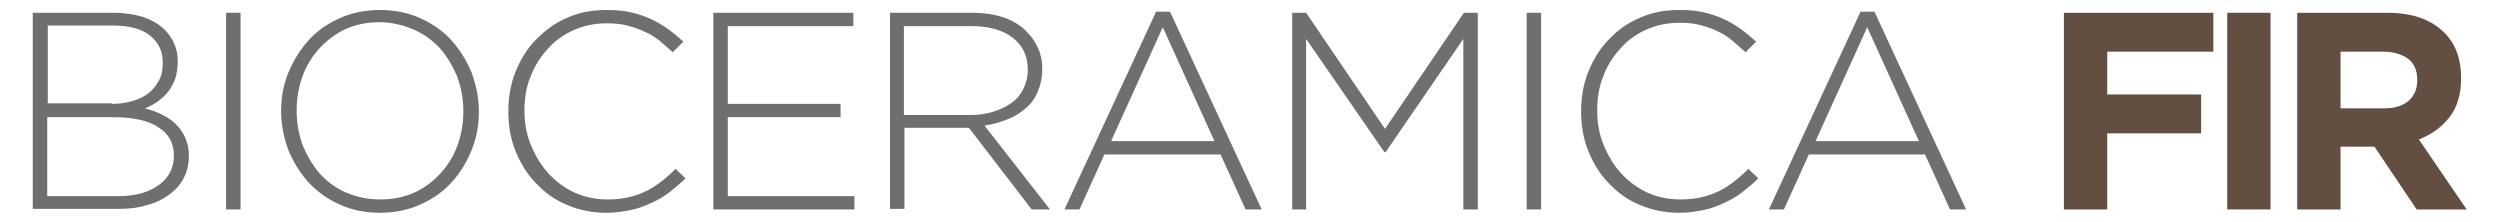
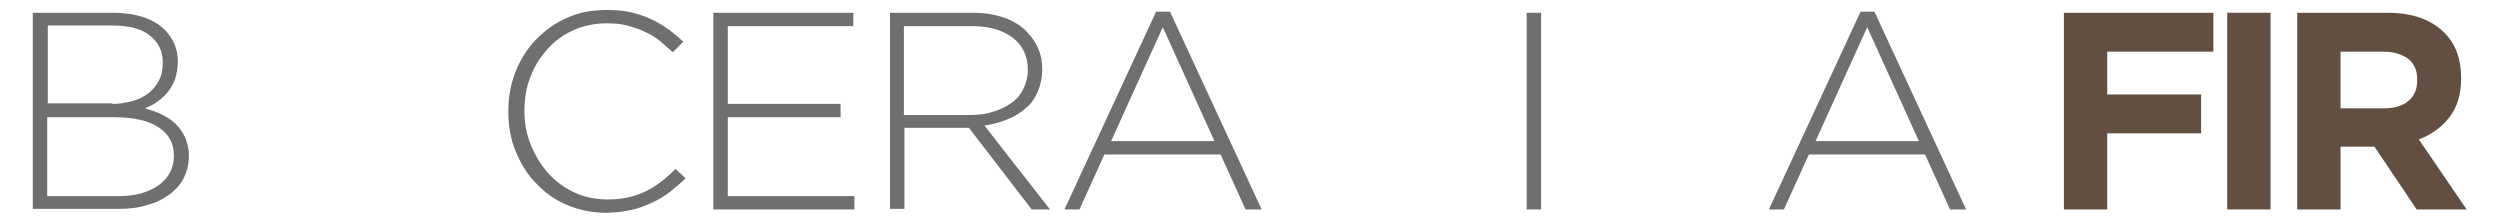
<svg xmlns="http://www.w3.org/2000/svg" version="1.1" id="Livello_1" x="0px" y="0px" viewBox="0 0 450 40" style="enable-background:new 0 0 450 40;" xml:space="preserve">
  <style type="text/css">
	.st0{fill:#706F6F;}
	.st1{fill:#634E42;}
</style>
  <g>
    <g>
      <path class="st0" d="M5.9,2.3h14.6c2,0,3.8,0.3,5.4,0.8c1.6,0.6,2.8,1.3,3.8,2.3C31.2,7,32,8.8,32,11v0.1c0,1.2-0.2,2.3-0.5,3.2    c-0.4,0.9-0.8,1.7-1.4,2.4s-1.2,1.2-1.9,1.7c-0.7,0.5-1.4,0.8-2.1,1.1c1,0.3,2,0.6,3,1.1c1,0.5,1.8,1,2.5,1.7    c0.7,0.7,1.3,1.5,1.7,2.4c0.4,0.9,0.7,2,0.7,3.2V28c0,1.5-0.3,2.8-0.9,4c-0.6,1.2-1.5,2.2-2.6,3c-1.1,0.8-2.4,1.5-4,1.9    c-1.5,0.5-3.3,0.7-5.2,0.7H5.9V2.3z M20.2,18.7c1.3,0,2.5-0.2,3.6-0.5c1.1-0.3,2.1-0.8,2.9-1.4s1.4-1.4,1.9-2.3s0.7-2,0.7-3.2    v-0.1c0-2-0.8-3.6-2.3-4.8c-1.5-1.2-3.7-1.8-6.6-1.8H8.6v14H20.2z M21.4,35.3c3,0,5.4-0.7,7.2-2c1.8-1.3,2.7-3.1,2.7-5.3V28    c0-2.2-0.9-3.9-2.8-5.1c-1.8-1.2-4.5-1.8-8-1.8h-12v14.2H21.4z" />
-       <path class="st0" d="M40.7,2.3h2.6v35.4h-2.6V2.3z" />
-       <path class="st0" d="M68.4,38.3c-2.7,0-5.1-0.5-7.3-1.5c-2.2-1-4-2.3-5.6-4c-1.5-1.7-2.7-3.6-3.6-5.8c-0.8-2.2-1.3-4.5-1.3-6.9V20    c0-2.4,0.4-4.7,1.3-6.9c0.9-2.2,2.1-4.1,3.6-5.8c1.5-1.7,3.4-3,5.6-4c2.2-1,4.6-1.5,7.3-1.5c2.7,0,5.1,0.5,7.3,1.5    c2.2,1,4.1,2.3,5.6,4c1.5,1.7,2.7,3.6,3.6,5.8c0.8,2.2,1.3,4.5,1.3,6.9c0,0,0,0.1,0,0.1c0,2.4-0.4,4.7-1.3,6.9    c-0.9,2.2-2.1,4.2-3.6,5.8c-1.5,1.7-3.4,3-5.6,4C73.5,37.8,71,38.3,68.4,38.3z M68.5,35.9c2.2,0,4.2-0.4,6-1.2    c1.8-0.8,3.4-2,4.7-3.4c1.3-1.4,2.4-3.1,3.1-5c0.7-1.9,1.1-4,1.1-6.2V20c0-2.2-0.4-4.3-1.1-6.2c-0.8-1.9-1.8-3.6-3.1-5.1    c-1.3-1.4-2.9-2.6-4.8-3.4c-1.9-0.8-3.9-1.3-6.1-1.3c-2.2,0-4.2,0.4-6,1.2c-1.8,0.8-3.4,2-4.7,3.4c-1.3,1.4-2.4,3.1-3.1,5    c-0.7,1.9-1.1,4-1.1,6.2V20c0,2.2,0.4,4.3,1.1,6.2c0.8,1.9,1.8,3.6,3.1,5.1c1.3,1.4,2.9,2.6,4.8,3.4    C64.3,35.5,66.3,35.9,68.5,35.9z" />
      <path class="st0" d="M109.1,38.3c-2.5,0-4.9-0.5-7-1.4c-2.2-0.9-4-2.2-5.6-3.9c-1.6-1.6-2.8-3.6-3.7-5.8c-0.9-2.2-1.3-4.6-1.3-7.1    V20c0-2.5,0.4-4.8,1.3-7.1c0.9-2.2,2.1-4.2,3.7-5.8s3.4-3,5.6-3.9c2.2-1,4.5-1.4,7.1-1.4c1.6,0,3,0.1,4.3,0.4    c1.3,0.3,2.5,0.7,3.6,1.2c1.1,0.5,2.1,1.1,3.1,1.8c1,0.7,1.9,1.5,2.8,2.3l-1.9,1.9c-0.8-0.7-1.6-1.4-2.4-2.1    c-0.8-0.6-1.7-1.2-2.7-1.6c-1-0.5-2-0.8-3.1-1.1c-1.1-0.3-2.3-0.4-3.7-0.4c-2.1,0-4.1,0.4-5.9,1.2s-3.4,1.9-4.7,3.4    c-1.3,1.4-2.4,3.1-3.1,5c-0.8,1.9-1.1,4-1.1,6.2V20c0,2.2,0.4,4.3,1.2,6.2c0.8,1.9,1.8,3.6,3.2,5.1c1.3,1.4,2.9,2.6,4.7,3.4    s3.8,1.2,5.9,1.2c2.6,0,4.8-0.5,6.7-1.4c1.9-0.9,3.7-2.3,5.5-4.1l1.8,1.7c-0.9,0.9-1.9,1.7-2.9,2.5c-1,0.8-2.1,1.4-3.2,1.9    c-1.1,0.5-2.3,1-3.7,1.3C112.1,38.1,110.7,38.3,109.1,38.3z" />
      <path class="st0" d="M128.4,2.3h25.2v2.4H131v14h20.3v2.4H131v14.2h22.8v2.4h-25.4V2.3z" />
      <path class="st0" d="M160.2,2.3H175c2.2,0,4.1,0.3,5.8,0.9c1.7,0.6,3.1,1.5,4.1,2.6c0.8,0.8,1.5,1.8,2,3c0.5,1.1,0.7,2.3,0.7,3.6    v0.1c0,1.5-0.3,2.8-0.8,4c-0.5,1.2-1.2,2.2-2.2,3c-0.9,0.8-2,1.5-3.3,2c-1.3,0.5-2.6,0.9-4.1,1.1L189,37.7h-3.3L174.4,23h-0.1    h-11.5v14.6h-2.6V2.3z M174.7,20.7c1.5,0,2.9-0.2,4.1-0.6c1.3-0.4,2.3-0.9,3.3-1.6s1.6-1.5,2.1-2.5c0.5-1,0.8-2.1,0.8-3.4v-0.1    c0-2.4-0.9-4.3-2.7-5.7c-1.8-1.4-4.3-2.1-7.5-2.1h-12.1v16H174.7z" />
      <path class="st0" d="M208.1,2.1h2.5l16.5,35.6h-2.9l-4.5-9.9h-20.9l-4.5,9.9h-2.7L208.1,2.1z M218.6,25.4l-9.3-20.5L200,25.4    H218.6z" />
-       <path class="st0" d="M232.6,2.3h2.5l14.2,20.9l14.2-20.9h2.5v35.4h-2.6V7l-14,20.4h-0.2L235.1,7v30.7h-2.5V2.3z" />
      <path class="st0" d="M274.8,2.3h2.6v35.4h-2.6V2.3z" />
-       <path class="st0" d="M302.2,38.3c-2.5,0-4.9-0.5-7-1.4c-2.2-0.9-4-2.2-5.6-3.9c-1.6-1.6-2.8-3.6-3.7-5.8c-0.9-2.2-1.3-4.6-1.3-7.1    V20c0-2.5,0.4-4.8,1.3-7.1c0.9-2.2,2.1-4.2,3.7-5.8c1.6-1.7,3.4-3,5.6-3.9c2.2-1,4.5-1.4,7.1-1.4c1.6,0,3,0.1,4.3,0.4    c1.3,0.3,2.5,0.7,3.6,1.2c1.1,0.5,2.1,1.1,3.1,1.8c1,0.7,1.9,1.5,2.8,2.3l-1.9,1.9c-0.8-0.7-1.6-1.4-2.4-2.1S310,6,309.1,5.6    c-1-0.5-2-0.8-3.1-1.1c-1.1-0.3-2.3-0.4-3.7-0.4c-2.1,0-4.1,0.4-5.9,1.2s-3.4,1.9-4.7,3.4c-1.3,1.4-2.4,3.1-3.1,5    c-0.8,1.9-1.1,4-1.1,6.2V20c0,2.2,0.4,4.3,1.2,6.2c0.8,1.9,1.8,3.6,3.2,5.1c1.3,1.4,2.9,2.6,4.7,3.4s3.8,1.2,5.9,1.2    c2.6,0,4.8-0.5,6.7-1.4c1.9-0.9,3.7-2.3,5.5-4.1l1.8,1.7c-0.9,0.9-1.9,1.7-2.9,2.5c-1,0.8-2.1,1.4-3.2,1.9c-1.1,0.5-2.3,1-3.7,1.3    C305.2,38.1,303.8,38.3,302.2,38.3z" />
      <path class="st0" d="M334.9,2.1h2.5l16.5,35.6H351l-4.5-9.9h-20.9l-4.5,9.9h-2.7L334.9,2.1z M345.4,25.4l-9.3-20.5l-9.3,20.5    H345.4z" />
      <path class="st1" d="M371.5,2.3h26.9v7h-19.1V17h16.9v7h-16.9v13.7h-7.8V2.3z" />
      <path class="st1" d="M400.9,2.3h7.8v35.4h-7.8V2.3z" />
      <path class="st1" d="M413.5,2.3h16.2c4.5,0,7.9,1.2,10.3,3.6c2,2,3,4.7,3,8.1v0.1c0,2.9-0.7,5.2-2.1,7c-1.4,1.8-3.2,3.1-5.5,4    l8.6,12.6H435l-7.6-11.3h-0.1h-6v11.3h-7.8V2.3z M429.2,19.5c1.9,0,3.4-0.5,4.4-1.4c1-0.9,1.5-2.1,1.5-3.6v-0.1    c0-1.7-0.5-2.9-1.6-3.8c-1.1-0.8-2.6-1.3-4.5-1.3h-7.7v10.2H429.2z" />
    </g>
  </g>
</svg>